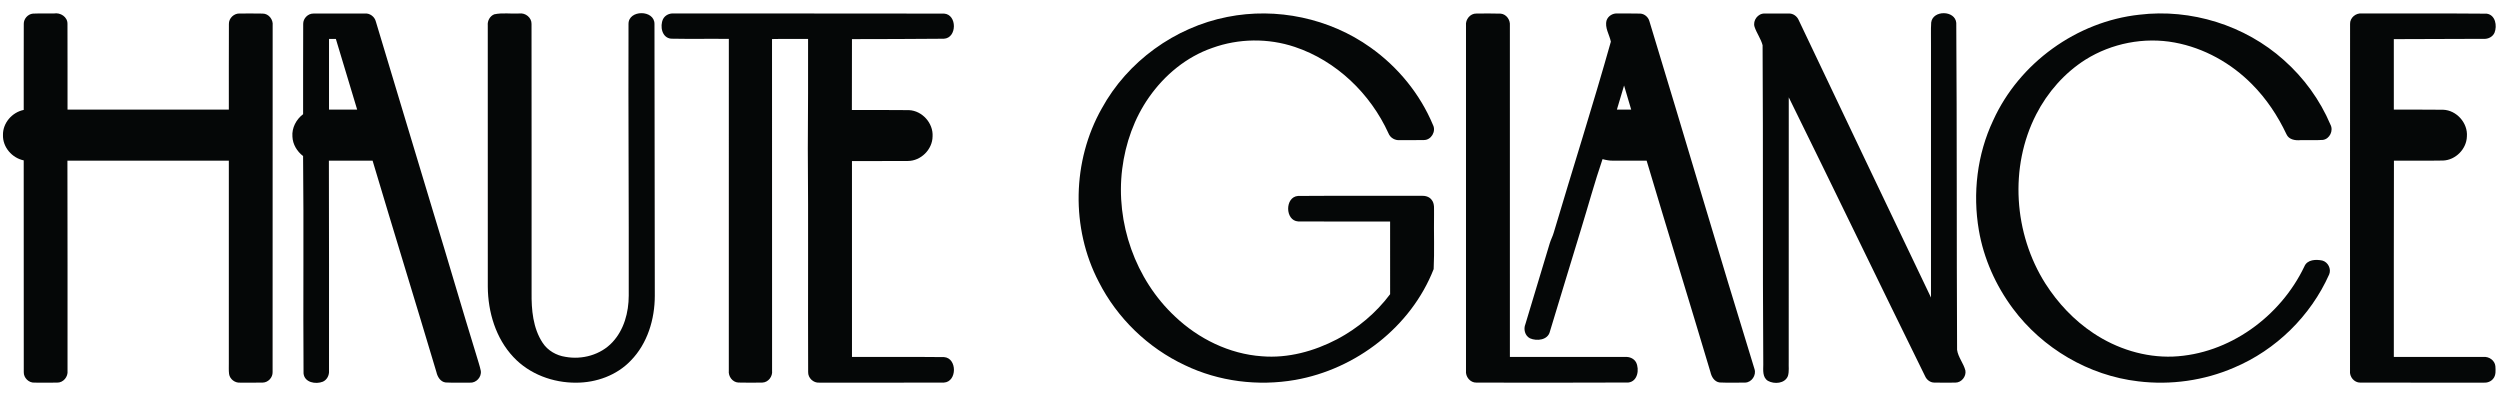
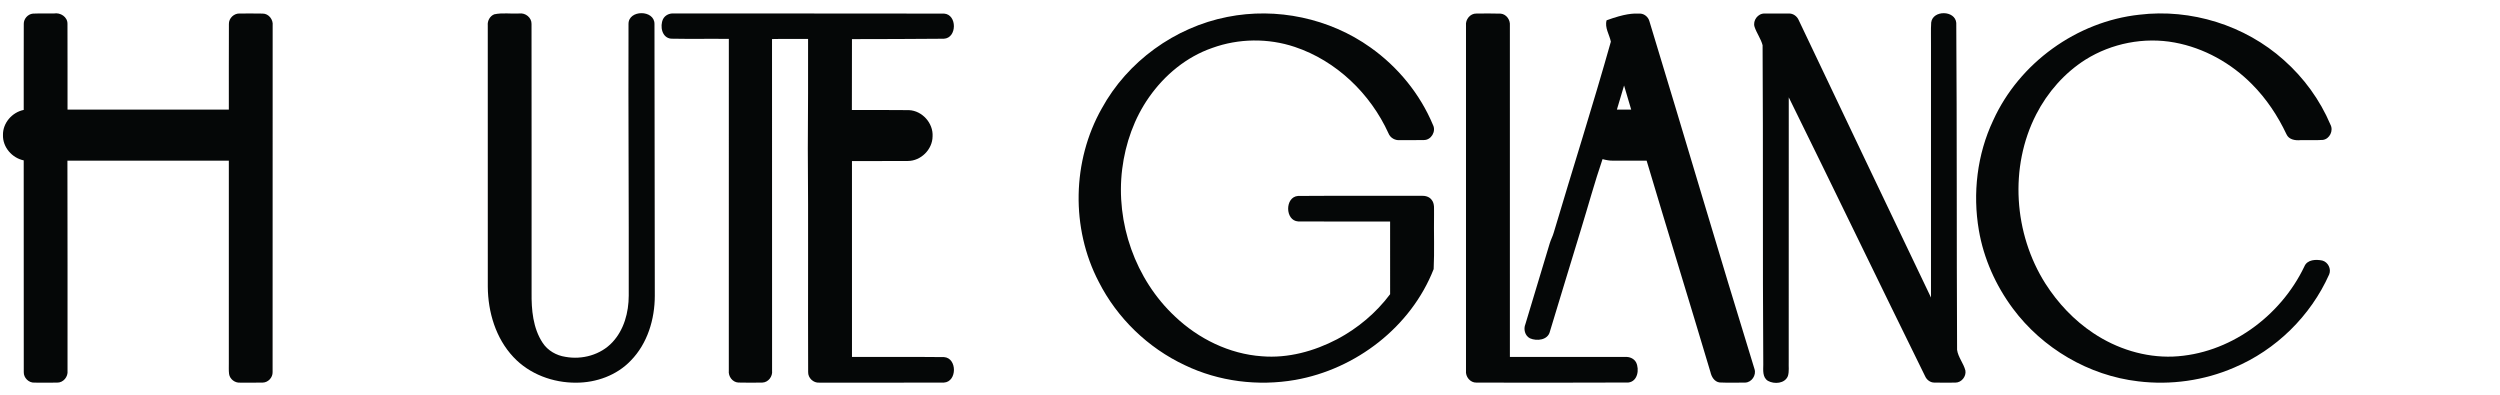
<svg xmlns="http://www.w3.org/2000/svg" width="1666pt" height="263pt" viewBox="0 0 1666 263">
  <g id="#ffffffff" />
  <g id="#050707ff">
    <path fill="#050707" opacity="1.00" d=" M 15.84 15.92 C 15.77 12.54 18.57 9.39 21.94 9.08 C 26.60 8.86 31.27 9.08 35.94 8.98 C 40.25 8.20 45.08 11.28 44.96 15.92 C 45.06 34.96 44.97 54.01 45.00 73.06 C 80.83 73.06 116.67 73.07 152.50 73.05 C 152.53 54.04 152.44 35.03 152.54 16.02 C 152.41 12.11 156.05 8.71 159.93 9.01 C 164.97 9.01 170.03 8.93 175.08 9.05 C 179.09 9.08 182.15 13.07 181.70 16.96 C 181.65 93.97 181.73 170.95 181.66 247.97 C 181.79 251.53 178.74 254.86 175.17 254.95 C 170.08 255.07 164.98 254.99 159.88 254.99 C 156.48 255.21 153.16 252.62 152.66 249.23 C 152.35 246.82 152.53 244.37 152.49 241.95 C 152.50 196.99 152.50 152.02 152.50 107.06 C 116.64 107.07 80.79 107.06 44.93 107.07 C 45.09 153.73 44.96 200.39 45.00 247.05 C 45.46 251.04 42.19 255.09 38.08 254.97 C 33.03 255.04 27.98 255.02 22.94 254.98 C 19.16 255.17 15.71 251.77 15.84 247.99 C 15.77 200.95 15.84 153.91 15.80 106.87 C 8.02 105.27 1.73 98.05 1.98 89.98 C 1.81 81.97 8.07 74.83 15.81 73.25 C 15.84 54.14 15.76 35.03 15.84 15.92 Z" />
-     <path fill="#050707" opacity="1.00" d=" M 202.05 15.89 C 202.00 12.26 205.25 8.96 208.90 9.03 C 220.29 8.96 231.68 9.02 243.07 9.00 C 246.46 8.69 249.67 11.11 250.47 14.38 C 263.34 56.73 275.88 99.19 288.78 141.53 C 298.53 173.35 307.77 205.33 317.58 237.14 C 318.52 240.45 319.70 243.70 320.39 247.07 C 321.08 251.24 317.31 255.35 313.09 255.00 C 307.71 254.94 302.31 255.16 296.93 254.88 C 293.47 254.40 291.53 251.09 290.83 247.96 C 276.81 200.95 262.31 154.08 248.29 107.06 C 238.58 107.07 228.87 107.05 219.17 107.08 C 219.36 153.74 219.20 200.40 219.25 247.06 C 219.47 250.03 217.94 253.11 215.16 254.35 C 210.40 256.26 202.85 254.94 202.28 248.81 C 201.93 200.55 202.50 152.27 201.98 104.00 C 197.95 100.90 195.06 96.21 194.87 91.04 C 194.41 85.22 197.39 79.57 201.99 76.10 C 202.05 56.03 201.92 35.96 202.05 15.89 M 219.25 25.94 C 219.25 41.65 219.25 57.35 219.25 73.05 C 225.51 73.06 231.76 73.06 238.02 73.06 C 233.34 57.33 228.58 41.64 223.82 25.94 C 222.29 25.94 220.77 25.94 219.25 25.94 Z" />
    <path fill="#050707" opacity="1.00" d=" M 329.36 9.54 C 334.79 8.36 340.49 9.30 346.04 8.99 C 350.15 8.41 354.34 11.75 354.21 16.00 C 354.30 75.65 354.23 135.31 354.25 194.97 C 354.12 206.45 355.14 218.65 361.64 228.48 C 365.02 233.63 370.76 236.91 376.80 237.80 C 387.97 239.85 400.30 236.48 408.13 228.05 C 415.87 219.76 418.96 208.16 418.99 197.03 C 419.12 136.68 418.64 76.33 418.84 15.98 C 418.74 6.38 436.19 6.37 436.14 15.96 C 436.26 76.29 436.35 136.62 436.36 196.95 C 436.38 212.65 431.51 228.94 420.33 240.33 C 411.01 250.11 397.39 255.01 384.03 255.02 C 368.56 255.15 352.77 249.35 342.12 237.92 C 330.36 225.41 325.17 207.96 325.07 191.05 C 325.04 133.02 325.07 74.98 325.05 16.95 C 324.76 13.88 326.45 10.71 329.36 9.54 Z" />
    <path fill="#050707" opacity="1.00" d=" M 441.83 12.77 C 443.13 10.18 446.07 8.74 448.92 8.99 C 508.98 9.05 569.04 8.92 629.09 9.06 C 637.93 9.60 637.85 25.40 628.98 25.81 C 608.58 26.04 588.16 25.99 567.75 26.07 C 567.68 41.81 567.68 57.56 567.69 73.31 C 580.36 73.37 593.04 73.20 605.70 73.39 C 614.57 73.76 622.02 82.09 621.47 90.94 C 621.37 99.61 613.67 107.27 604.99 107.27 C 592.58 107.38 580.16 107.27 567.75 107.32 C 567.76 150.84 567.75 194.36 567.76 237.87 C 588.20 237.94 608.66 237.74 629.10 237.97 C 637.93 238.57 637.90 254.45 629.03 254.95 C 601.34 255.07 573.63 254.97 545.94 254.99 C 542.04 255.28 538.42 251.87 538.55 247.95 C 538.34 198.28 538.73 148.59 538.33 98.94 C 538.52 74.63 538.52 50.28 538.50 25.94 C 530.48 25.99 522.47 25.83 514.47 26.03 C 514.55 99.69 514.47 173.35 514.51 247.01 C 514.98 250.85 512.00 254.82 508.04 254.95 C 502.69 255.04 497.32 255.06 491.97 254.93 C 488.08 254.69 485.25 250.77 485.68 247.00 C 485.70 173.31 485.66 99.61 485.70 25.92 C 472.87 25.76 460.04 26.04 447.22 25.78 C 441.07 25.21 439.64 17.48 441.83 12.77 Z" />
    <path fill="#050707" opacity="1.00" d=" M 817.87 11.29 C 850.72 4.72 886.07 12.19 913.34 31.67 C 931.58 44.61 946.30 62.59 954.93 83.25 C 957.14 87.51 953.81 93.29 948.97 93.32 C 943.65 93.47 938.33 93.33 933.02 93.38 C 929.73 93.72 926.45 91.90 925.26 88.79 C 913.23 62.39 890.53 40.51 862.84 31.27 C 845.10 25.32 825.43 25.57 807.85 31.94 C 790.70 37.87 776.13 49.94 765.78 64.70 C 755.85 78.80 749.98 95.53 747.84 112.58 C 743.36 148.44 756.56 186.20 783.04 210.93 C 798.69 225.78 819.23 235.90 840.89 237.42 C 858.32 238.87 875.74 234.07 891.10 226.04 C 904.85 218.77 917.04 208.50 926.38 196.05 C 926.35 179.91 926.38 163.77 926.37 147.63 C 905.96 147.58 885.55 147.72 865.14 147.57 C 856.26 147.09 856.16 131.24 864.99 130.58 C 892.31 130.38 919.64 130.57 946.97 130.48 C 949.47 130.35 952.25 130.90 953.90 132.98 C 956.32 135.73 955.48 139.63 955.64 142.97 C 955.45 155.09 955.96 167.24 955.39 179.32 C 940.33 217.81 903.57 246.06 863.14 253.17 C 838.37 257.49 812.21 254.25 789.52 243.33 C 764.96 231.80 744.44 211.96 732.18 187.75 C 713.59 152.13 714.44 107.23 734.22 72.28 C 751.33 40.96 782.91 18.16 817.87 11.29 Z" />
    <path fill="#050707" opacity="1.00" d=" M 976.94 16.97 C 976.49 12.97 979.75 8.91 983.88 9.03 C 989.28 9.01 994.69 8.89 1000.09 9.09 C 1003.88 9.46 1006.53 13.30 1006.18 16.99 C 1006.20 90.61 1006.19 164.24 1006.19 237.87 C 1031.80 237.88 1057.42 237.87 1083.04 237.88 C 1085.88 237.66 1088.90 238.90 1090.29 241.49 C 1092.62 246.21 1091.35 254.24 1085.10 254.91 C 1051.37 255.10 1017.63 254.98 983.89 254.97 C 979.75 255.09 976.49 251.03 976.94 247.03 C 976.93 170.35 976.93 93.66 976.94 16.97 Z" />
-     <path fill="#050707" opacity="1.00" d=" M 1070.65 13.52 C 1071.71 10.54 1074.89 8.69 1078.02 8.99 C 1083.03 9.04 1088.05 8.90 1093.07 9.06 C 1095.88 9.20 1098.39 11.37 1099.14 14.07 C 1122.71 91.32 1145.39 168.85 1169.22 246.02 C 1170.51 250.04 1167.31 254.81 1163.05 254.95 C 1157.35 255.00 1151.64 255.13 1145.95 254.88 C 1142.47 254.40 1140.53 251.09 1139.84 247.95 C 1125.82 200.94 1111.31 154.07 1097.31 107.06 C 1089.86 107.07 1082.41 107.07 1074.97 107.07 C 1072.57 107.12 1070.22 106.65 1067.93 106.05 C 1062.69 121.36 1058.45 136.99 1053.69 152.45 C 1046.65 175.23 1039.86 198.08 1032.87 220.88 C 1031.55 226.68 1024.15 227.48 1019.56 225.45 C 1016.16 223.69 1015.12 219.32 1016.55 215.93 C 1021.98 197.98 1027.37 180.02 1032.78 162.05 C 1033.51 159.60 1034.80 157.35 1035.46 154.87 C 1048.04 112.48 1061.49 70.34 1073.48 27.77 C 1072.53 23.06 1069.23 18.41 1070.65 13.52 M 1077.49 73.06 C 1080.66 73.06 1083.84 73.06 1087.03 73.06 C 1085.44 67.70 1083.84 62.35 1082.28 56.99 C 1080.64 62.34 1079.07 67.70 1077.49 73.06 Z" />
+     <path fill="#050707" opacity="1.00" d=" M 1070.65 13.52 C 1083.03 9.04 1088.05 8.90 1093.07 9.06 C 1095.88 9.20 1098.39 11.37 1099.14 14.07 C 1122.71 91.32 1145.39 168.85 1169.22 246.02 C 1170.51 250.04 1167.31 254.81 1163.05 254.95 C 1157.35 255.00 1151.64 255.13 1145.95 254.88 C 1142.47 254.40 1140.53 251.09 1139.84 247.95 C 1125.82 200.94 1111.31 154.07 1097.31 107.06 C 1089.86 107.07 1082.41 107.07 1074.97 107.07 C 1072.57 107.12 1070.22 106.65 1067.93 106.05 C 1062.69 121.36 1058.45 136.99 1053.69 152.45 C 1046.65 175.23 1039.86 198.08 1032.87 220.88 C 1031.55 226.68 1024.15 227.48 1019.56 225.45 C 1016.16 223.69 1015.12 219.32 1016.55 215.93 C 1021.98 197.98 1027.37 180.02 1032.78 162.05 C 1033.51 159.60 1034.80 157.35 1035.46 154.87 C 1048.04 112.48 1061.49 70.34 1073.48 27.77 C 1072.53 23.06 1069.23 18.41 1070.65 13.52 M 1077.49 73.06 C 1080.66 73.06 1083.84 73.06 1087.03 73.06 C 1085.44 67.70 1083.84 62.35 1082.28 56.99 C 1080.64 62.34 1079.07 67.70 1077.49 73.06 Z" />
    <path fill="#050707" opacity="1.00" d=" M 1169.22 17.83 C 1167.94 13.65 1171.49 8.88 1175.89 9.02 C 1181.27 8.97 1186.66 8.98 1192.06 9.01 C 1194.95 8.89 1197.60 10.84 1198.69 13.48 C 1228.00 75.10 1257.33 136.72 1286.81 198.27 C 1286.81 142.19 1286.81 86.10 1286.81 30.01 C 1286.90 25.00 1286.61 19.98 1286.95 14.98 C 1288.01 6.60 1302.94 6.76 1303.66 15.26 C 1304.14 87.88 1303.85 160.52 1304.20 233.14 C 1304.89 238.10 1308.55 242.12 1309.75 246.96 C 1310.39 250.89 1307.12 254.97 1303.10 254.97 C 1298.35 255.03 1293.60 255.05 1288.85 254.95 C 1286.26 254.89 1283.98 253.10 1282.94 250.80 C 1252.45 188.91 1222.54 126.74 1192.03 64.86 C 1191.97 123.59 1192.01 182.32 1192.00 241.05 C 1191.86 244.21 1192.40 247.50 1191.46 250.57 C 1189.46 255.68 1182.41 256.14 1178.19 253.82 C 1174.44 251.53 1175.01 246.74 1175.05 242.98 C 1174.57 172.03 1175.03 101.08 1174.59 30.13 C 1173.46 25.79 1170.60 22.09 1169.22 17.83 Z" />
    <path fill="#050707" opacity="1.00" d=" M 1425.61 9.80 C 1460.10 5.62 1496.08 16.86 1521.96 40.04 C 1535.30 51.86 1546.05 66.62 1553.00 83.04 C 1555.16 87.03 1552.53 92.56 1548.02 93.23 C 1543.00 93.59 1537.96 93.26 1532.95 93.40 C 1529.46 93.71 1525.26 93.03 1523.70 89.46 C 1517.93 77.22 1510.33 65.79 1500.78 56.18 C 1486.86 42.06 1468.72 31.94 1449.18 28.34 C 1428.86 24.59 1407.25 28.81 1389.75 39.75 C 1375.78 48.61 1364.50 61.47 1356.96 76.15 C 1338.86 111.36 1341.97 155.74 1363.05 188.98 C 1371.35 201.97 1382.14 213.47 1395.02 222.01 C 1410.58 232.39 1429.28 238.33 1448.07 237.62 C 1485.46 236.04 1519.68 210.97 1535.62 177.59 C 1537.55 172.89 1543.37 172.75 1547.62 173.63 C 1551.40 174.66 1553.70 179.22 1552.16 182.87 C 1539.83 210.54 1516.72 233.21 1488.80 244.98 C 1468.80 253.63 1446.52 256.76 1424.90 254.12 C 1391.97 250.29 1361.10 232.14 1341.35 205.56 C 1329.97 190.24 1321.94 172.33 1318.72 153.48 C 1314.50 128.86 1317.54 102.89 1328.24 80.26 C 1345.58 42.01 1383.89 14.35 1425.61 9.80 Z" />
-     <path fill="#050707" opacity="1.00" d=" M 1566.09 15.97 C 1565.94 11.86 1569.94 8.51 1573.95 8.99 C 1601.67 9.08 1629.40 8.85 1657.11 9.11 C 1662.97 9.89 1664.21 17.18 1662.34 21.82 C 1661.10 24.59 1658.03 26.11 1655.09 25.88 C 1635.14 25.97 1615.19 26.02 1595.24 26.08 C 1595.26 41.74 1595.24 57.40 1595.25 73.06 C 1606.19 73.11 1617.13 72.96 1628.07 73.13 C 1637.09 73.43 1644.69 82.02 1643.93 91.01 C 1643.66 99.33 1636.40 106.68 1628.07 106.98 C 1617.15 107.19 1606.23 106.99 1595.32 107.08 C 1595.16 150.67 1595.30 194.27 1595.25 237.87 C 1615.17 237.89 1635.09 237.86 1655.02 237.88 C 1658.71 237.50 1662.53 240.19 1662.92 243.98 C 1663.08 246.80 1663.41 250.06 1661.45 252.38 C 1659.96 254.32 1657.45 255.16 1655.08 255.01 C 1627.67 254.97 1600.26 255.05 1572.85 254.97 C 1568.79 255.02 1565.58 251.03 1566.05 247.09 C 1566.11 170.05 1565.96 93.00 1566.09 15.97 Z" />
  </g>
</svg>